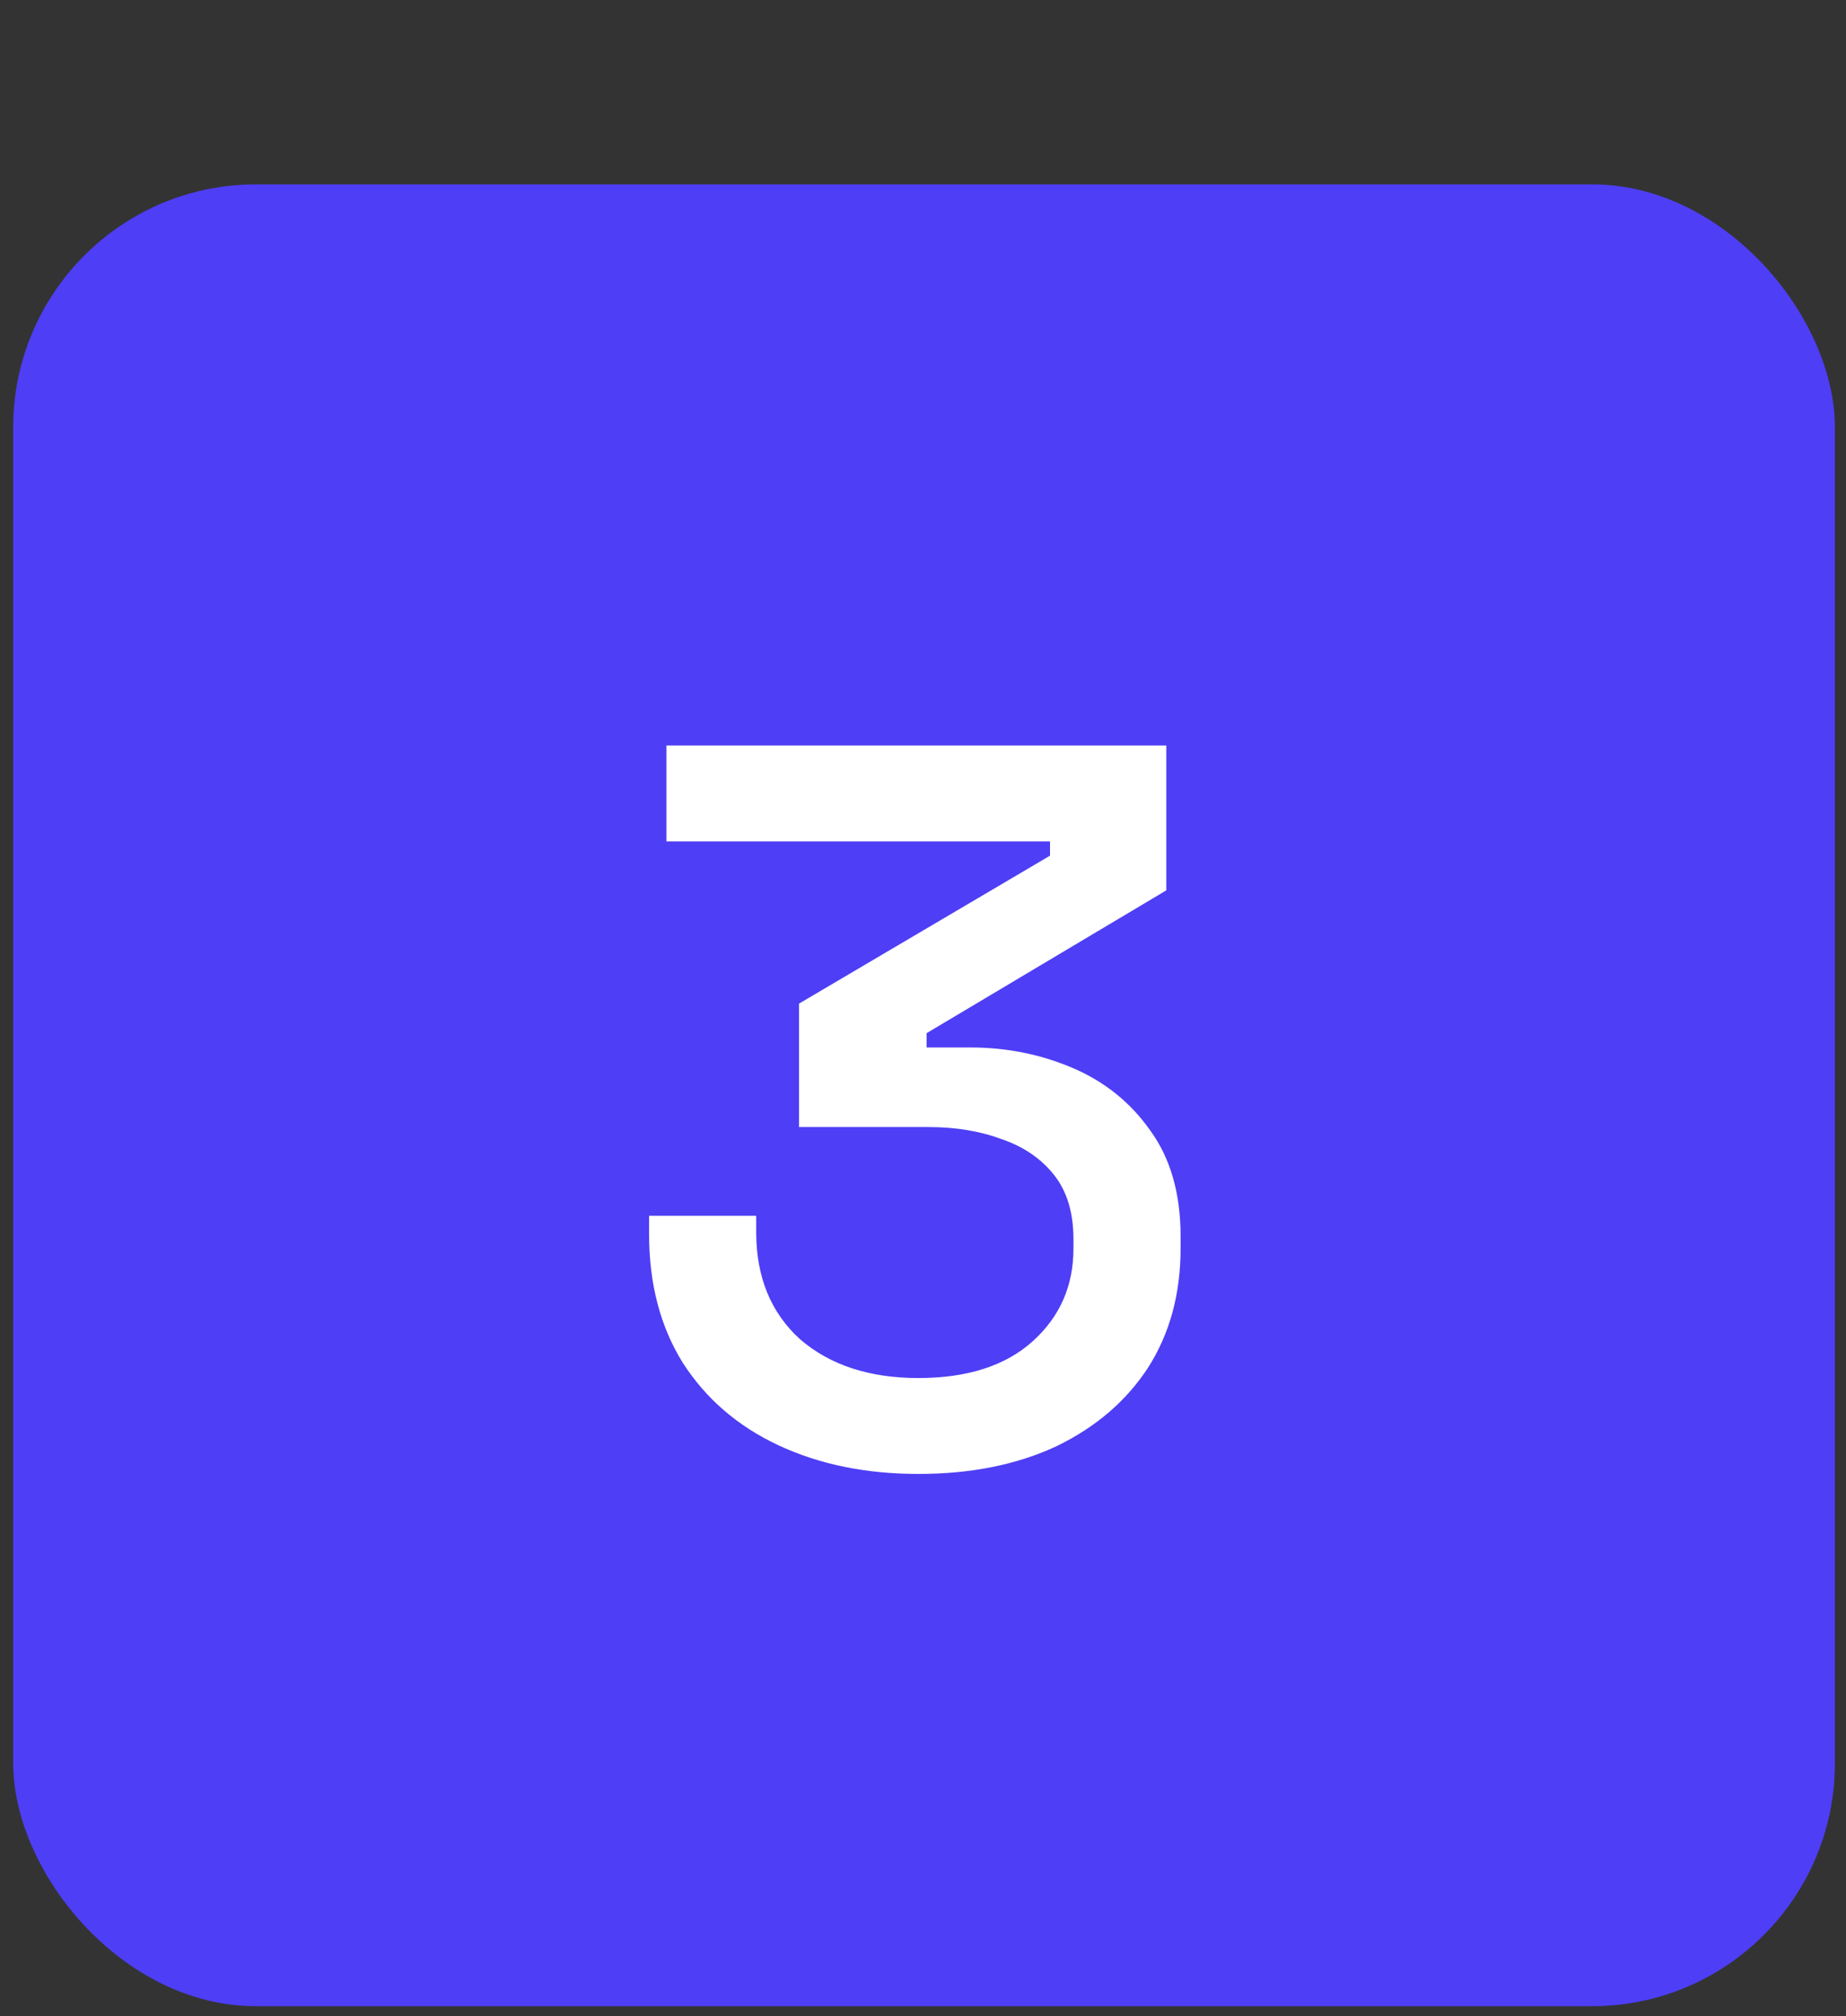
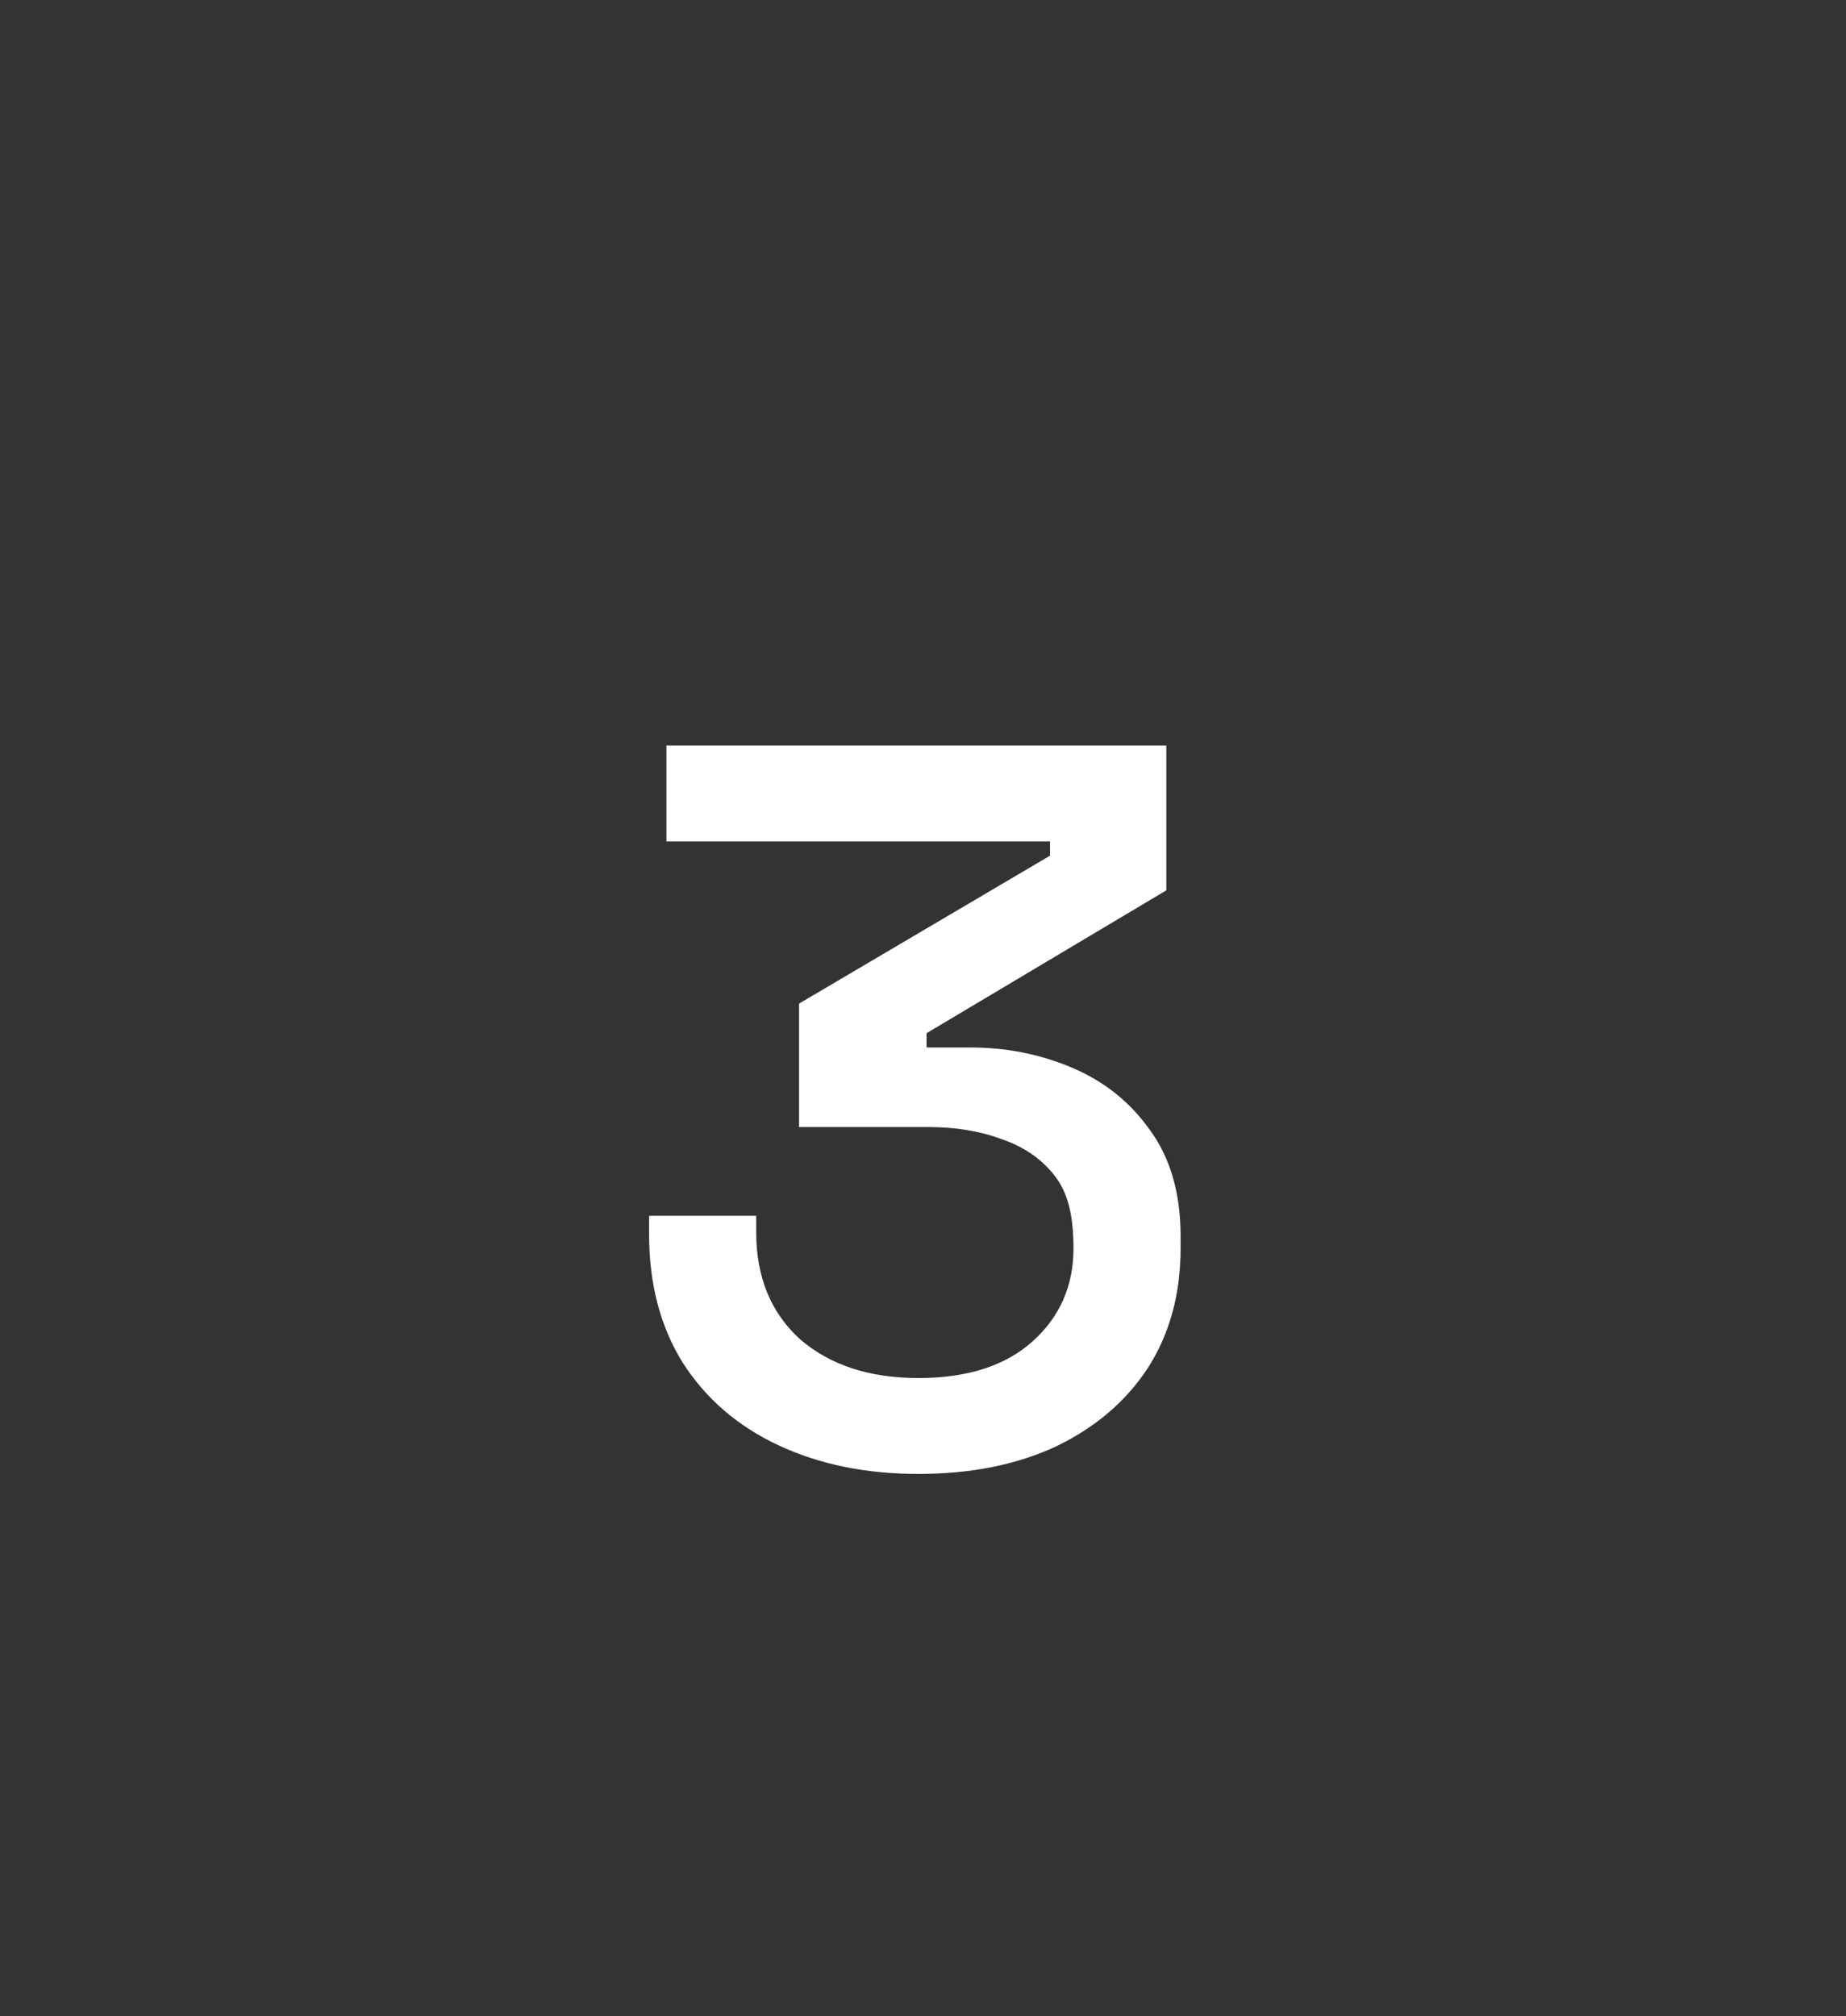
<svg xmlns="http://www.w3.org/2000/svg" width="76" height="83" viewBox="0 0 76 83" fill="none">
  <rect x="0" y="0" width="76" height="83" fill="#333333" stroke="none" />
-   <rect x="0.543" y="7.589" width="75" height="75" rx="10" fill="#4E3EF5" />
-   <path d="M37.811 60.677C35.655 60.677 33.737 60.285 32.057 59.501C30.377 58.717 29.061 57.583 28.109 56.099C27.185 54.615 26.723 52.851 26.723 50.807V50.051H31.133V50.723C31.133 52.571 31.735 54.041 32.939 55.133C34.171 56.197 35.795 56.729 37.811 56.729C39.827 56.729 41.395 56.225 42.515 55.217C43.635 54.209 44.195 52.935 44.195 51.395V51.017C44.195 49.925 43.929 49.043 43.397 48.371C42.865 47.699 42.151 47.209 41.255 46.901C40.359 46.565 39.351 46.397 38.231 46.397H32.897V41.315L43.229 35.225V34.637H27.437V30.689H48.017V36.653L38.147 42.533V43.121H39.953C41.437 43.121 42.837 43.401 44.153 43.961C45.469 44.521 46.533 45.375 47.345 46.523C48.185 47.671 48.605 49.127 48.605 50.891V51.395C48.605 53.271 48.157 54.909 47.261 56.309C46.365 57.681 45.105 58.759 43.481 59.543C41.857 60.299 39.967 60.677 37.811 60.677Z" fill="white" />
+   <path d="M37.811 60.677C35.655 60.677 33.737 60.285 32.057 59.501C30.377 58.717 29.061 57.583 28.109 56.099C27.185 54.615 26.723 52.851 26.723 50.807V50.051H31.133V50.723C31.133 52.571 31.735 54.041 32.939 55.133C34.171 56.197 35.795 56.729 37.811 56.729C39.827 56.729 41.395 56.225 42.515 55.217C43.635 54.209 44.195 52.935 44.195 51.395C44.195 49.925 43.929 49.043 43.397 48.371C42.865 47.699 42.151 47.209 41.255 46.901C40.359 46.565 39.351 46.397 38.231 46.397H32.897V41.315L43.229 35.225V34.637H27.437V30.689H48.017V36.653L38.147 42.533V43.121H39.953C41.437 43.121 42.837 43.401 44.153 43.961C45.469 44.521 46.533 45.375 47.345 46.523C48.185 47.671 48.605 49.127 48.605 50.891V51.395C48.605 53.271 48.157 54.909 47.261 56.309C46.365 57.681 45.105 58.759 43.481 59.543C41.857 60.299 39.967 60.677 37.811 60.677Z" fill="white" />
</svg>